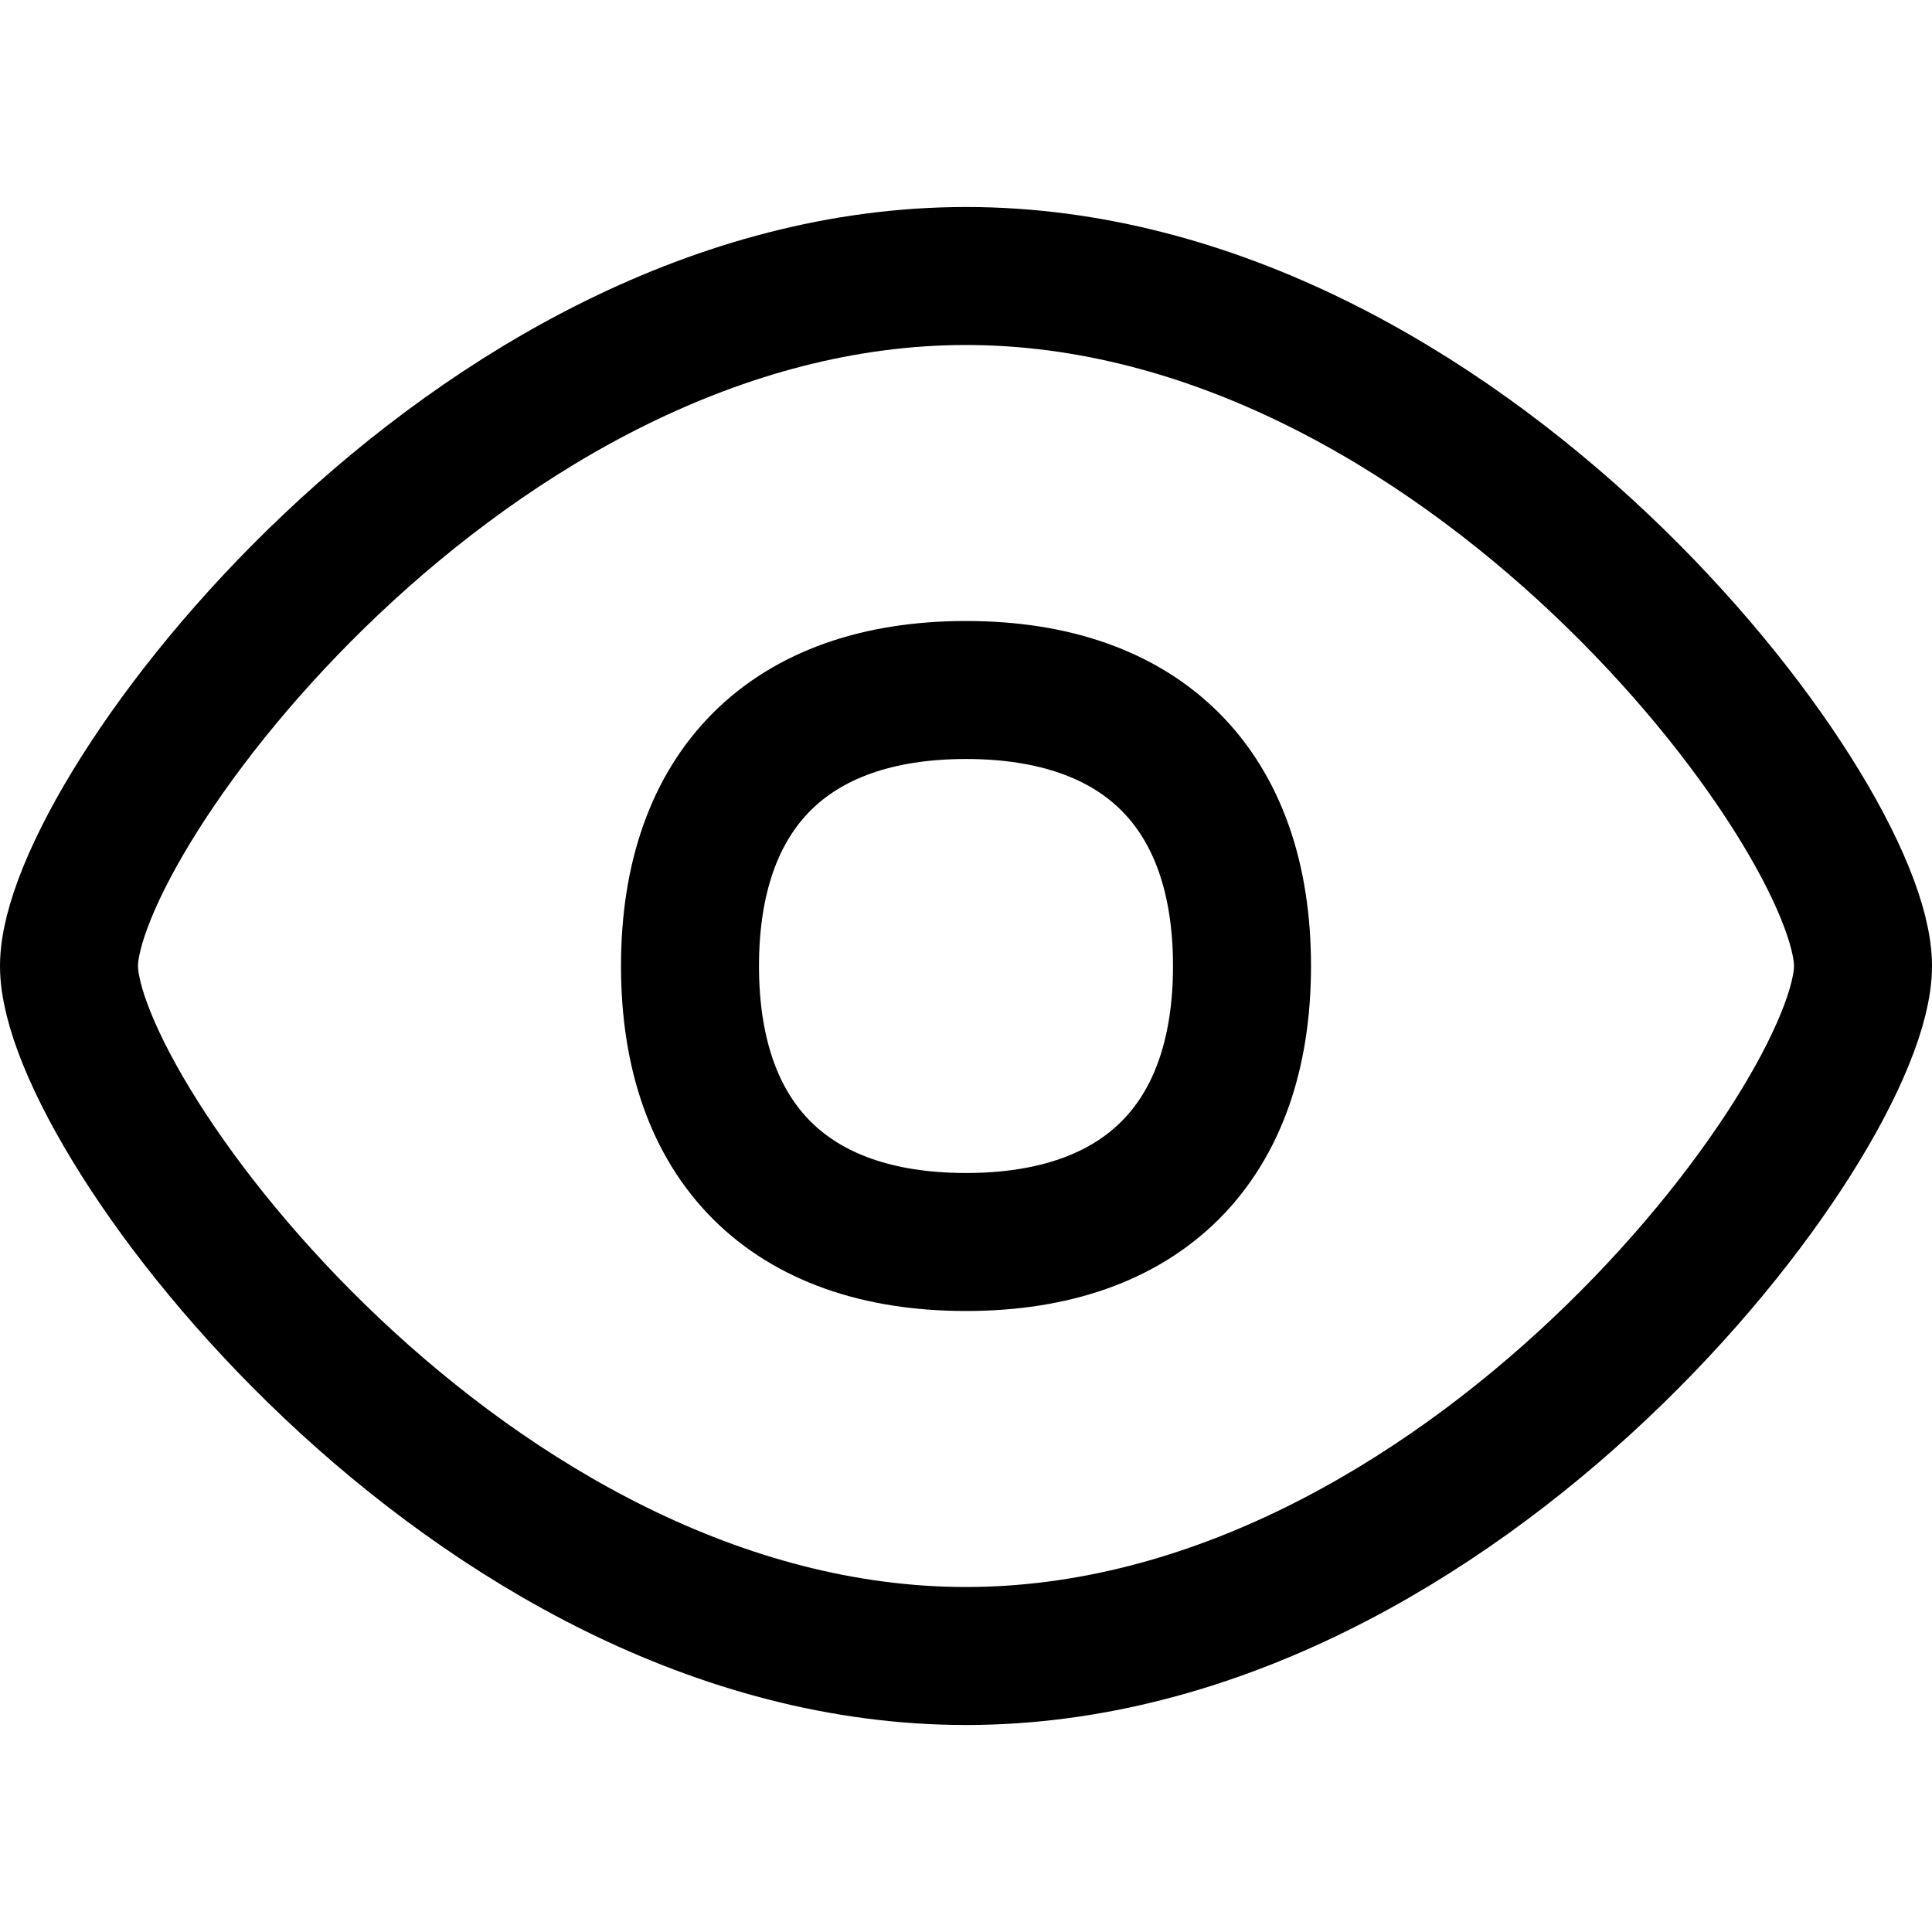
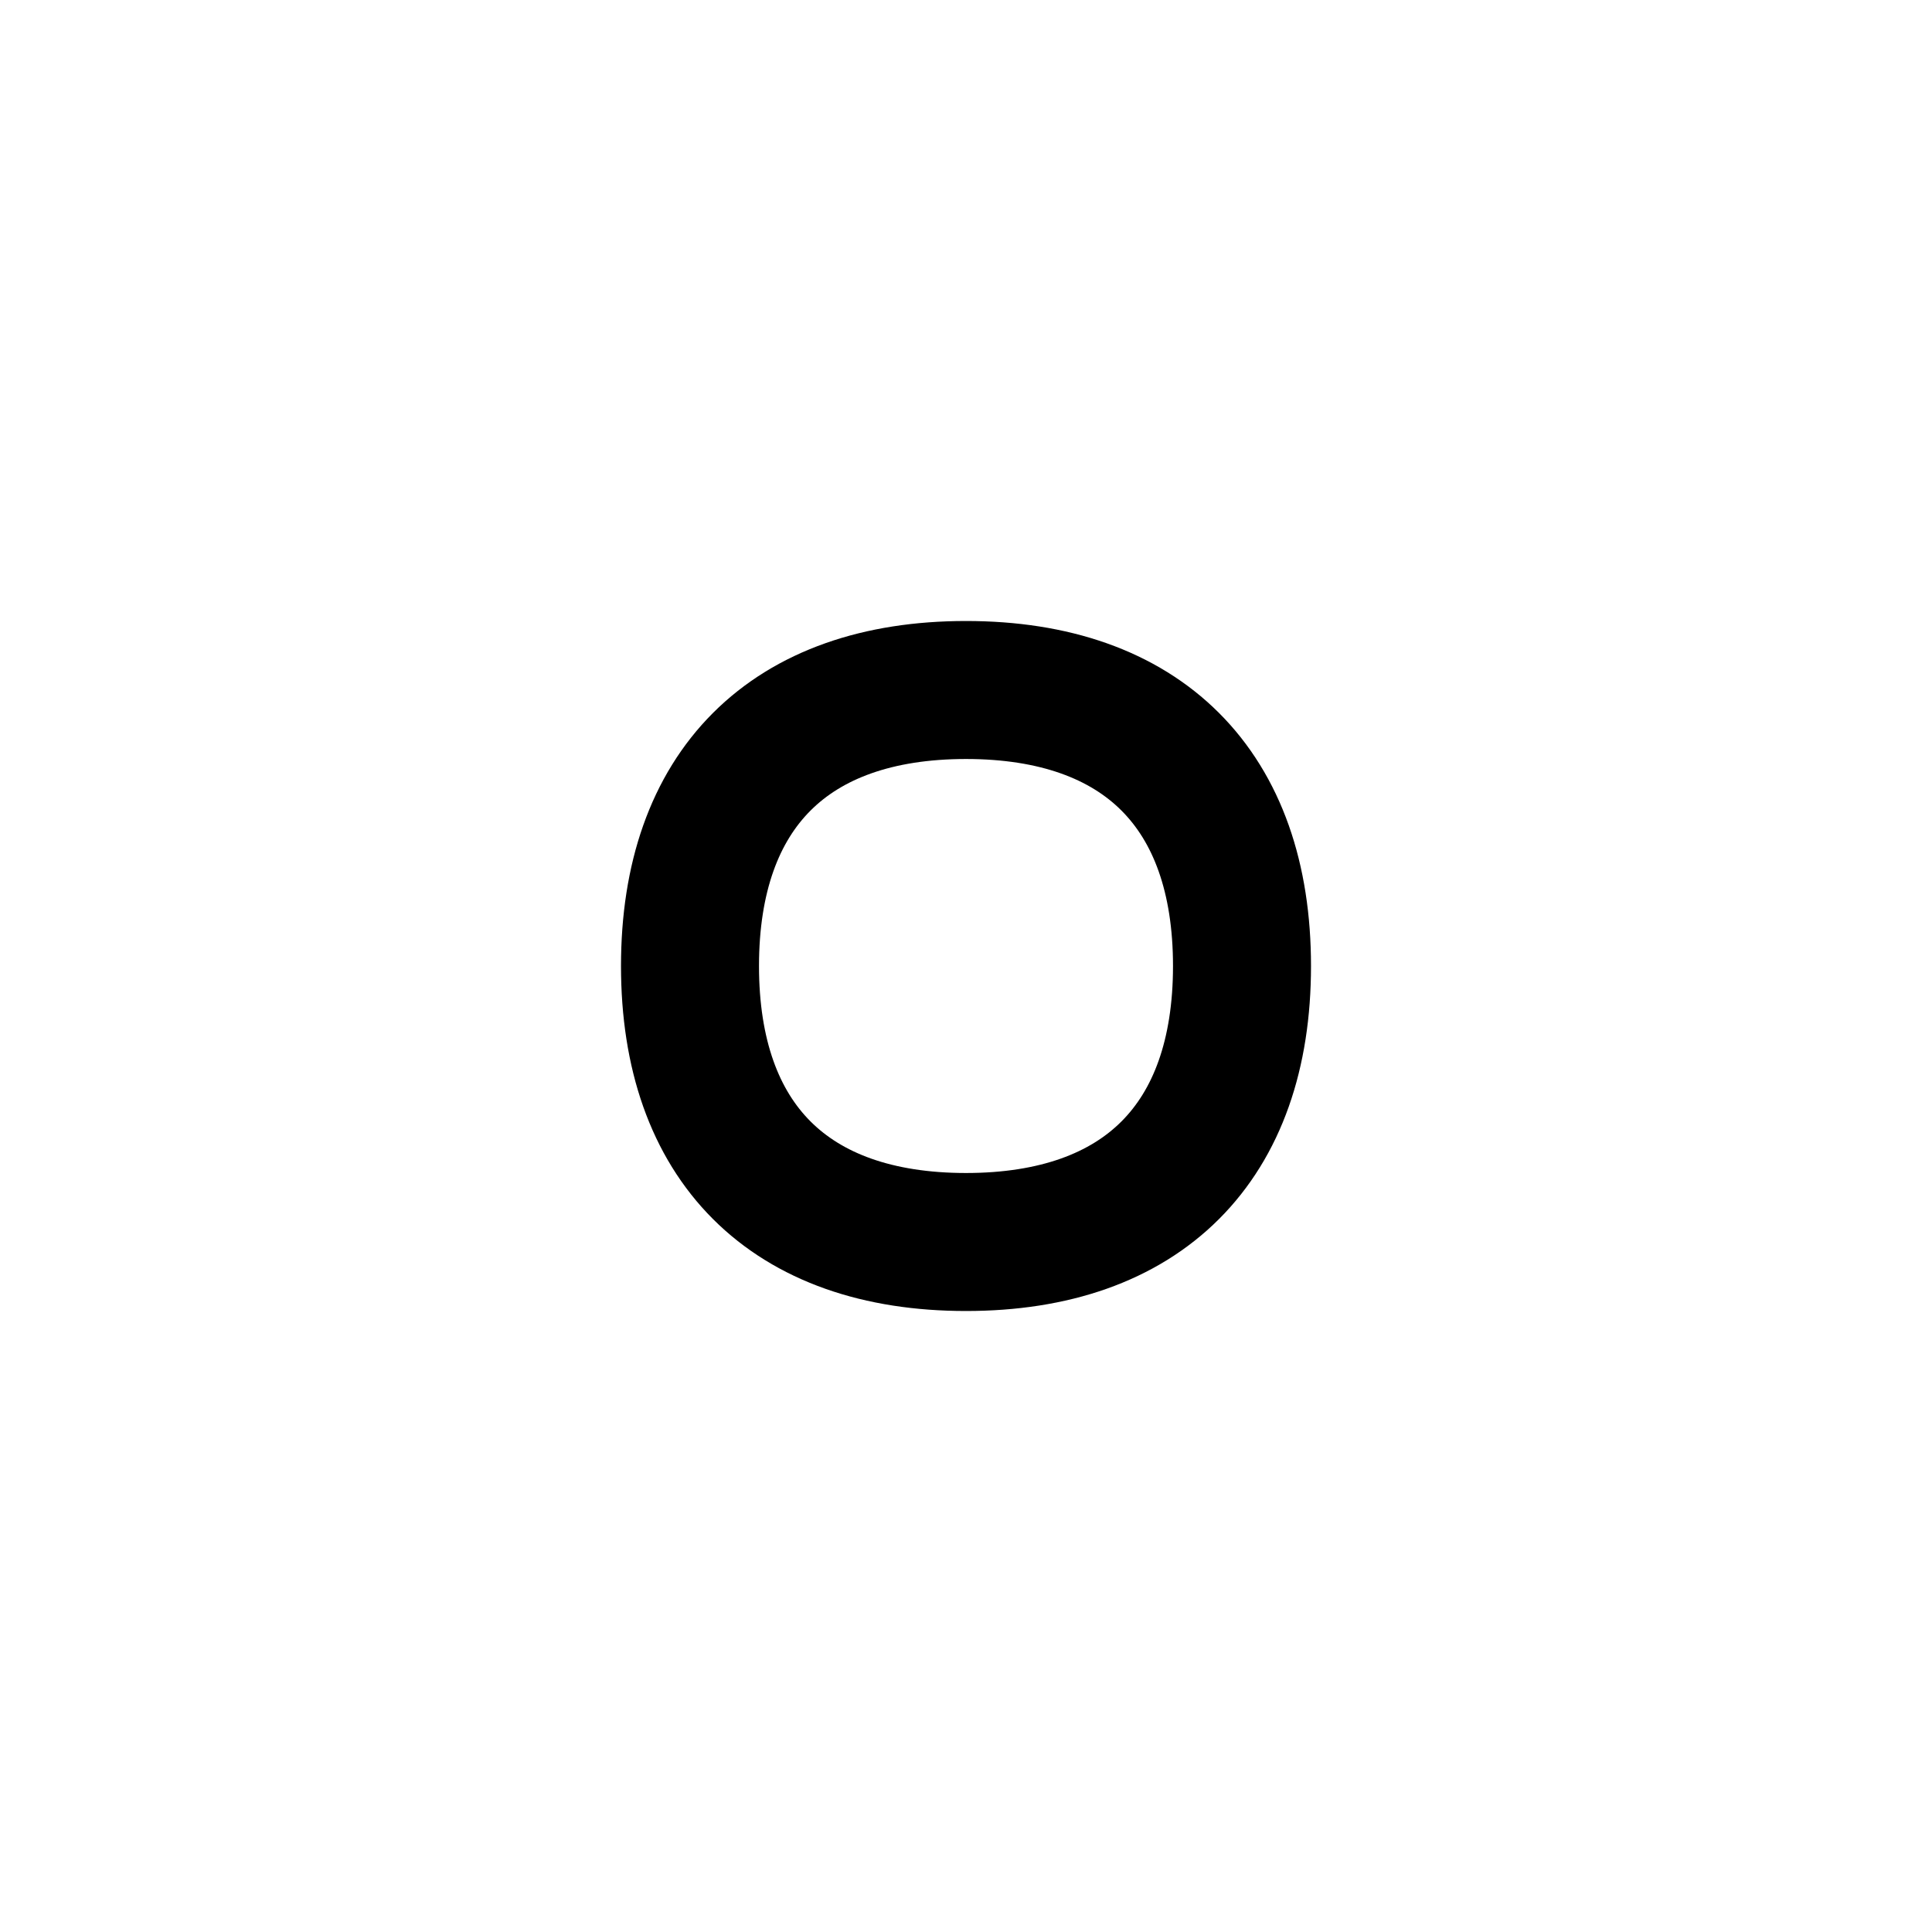
<svg xmlns="http://www.w3.org/2000/svg" fill="none" viewBox="0 0 14 14" id="Visible--Streamline-Flex" height="14" width="14">
  <desc>
    Visible Streamline Icon: https://streamlinehq.com
  </desc>
  <g id="visible--eye-eyeball-open-view">
-     <path id="Ellipse 20" stroke="#000000" stroke-linecap="round" stroke-linejoin="round" d="M13.5 7c0 1.105 -2.91 5 -6.5 5C3.41 12 0.5 8.105 0.5 7 0.5 5.895 3.41 2 7 2c3.59 0 6.5 3.895 6.5 5Z" stroke-width="1" />
    <path id="Vector" stroke="#000000" stroke-linecap="round" stroke-linejoin="round" d="M7 9c1.28 0 2 -0.72 2 -2s-0.72 -2 -2 -2 -2 0.72 -2 2 0.72 2 2 2Z" stroke-width="1" />
  </g>
</svg>